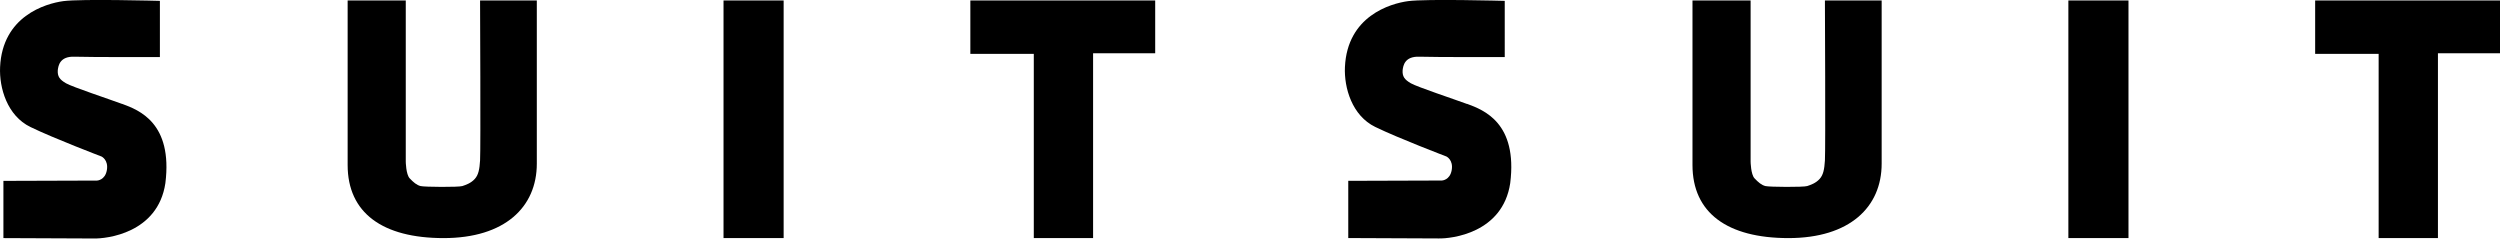
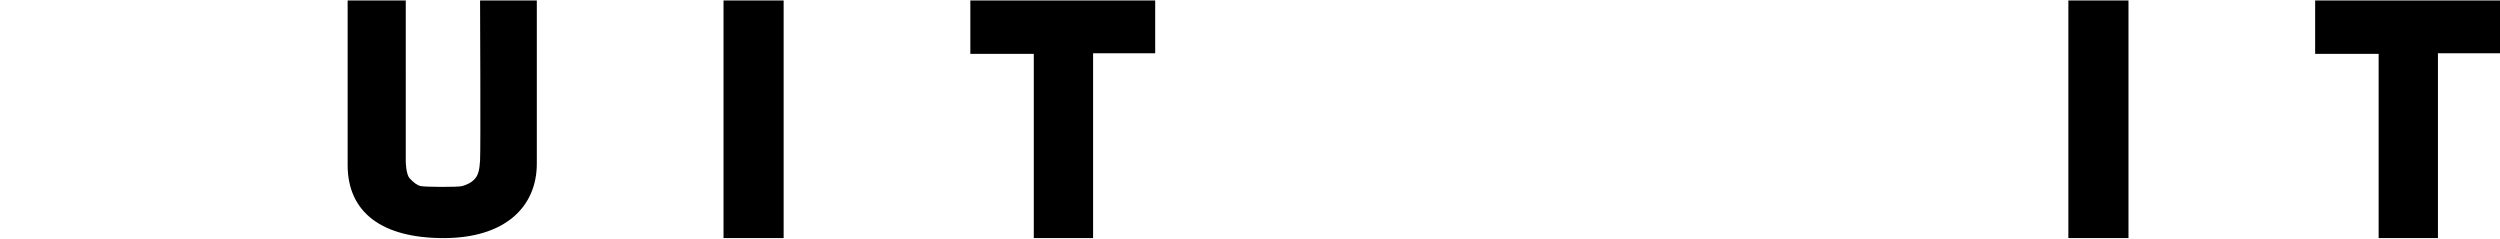
<svg xmlns="http://www.w3.org/2000/svg" id="LOGO_Black" version="1.1" viewBox="0 0 578.04 55.16">
-   <path d="M28.26,24.04c-3.14-1.16-11.48-3.92-12.99-4.78-1.5-.87-2-1.59-1.91-3.05.13-1,.45-3.21,3.83-3.1,3.55.12,19.78.09,19.78.09V.2s-18.14-.5-22.32.06C10.47.83.56,3.76.02,15.51c-.22,4.82,1.65,11.25,7.01,13.85,5.36,2.61,16.45,6.83,16.45,6.83,0,0,1.64.77,1.23,3.14-.41,2.37-2.28,2.42-2.28,2.42l-21.64.07v13.23s17.29.09,20.91.09c2.87.07,14.81-1.18,16.54-12.8,1.73-13.9-6.08-16.88-9.98-18.32Z" />
  <rect x="167.29" y=".1" width="13.9" height="54.95" />
  <polygon points="224.36 12.45 239.03 12.45 239.03 55.05 239.03 55.05 252.74 55.05 252.74 55.05 252.74 12.32 252.74 12.32 267.1 12.32 267.1 .1 224.36 .1 224.36 12.45 224.36 12.45" />
  <path d="M111,37.1c-.13,2.02-.36,3.33-1.23,4.28-.87.96-2.01,1.36-2.87,1.64-.86.28-8.75.23-9.66,0-.91-.23-1.64-.87-2.51-1.78-.87-.91-.91-3.87-.91-3.87V.1h-13.44v38.05c0,11.07,8.06,16.9,22.19,16.9s21.55-7.15,21.55-17.22V.1h-13.12s.16,34.54,0,37Z" />
-   <path d="M339.21,24.04c-3.14-1.16-11.48-3.92-12.99-4.78-1.5-.87-2-1.59-1.91-3.05.13-1,.45-3.21,3.83-3.1,3.55.12,19.78.09,19.78.09V.2s-18.14-.5-22.32.06c-4.18.56-14.09,3.49-14.63,15.24-.22,4.82,1.65,11.25,7.01,13.85,5.36,2.61,16.45,6.83,16.45,6.83,0,0,1.64.77,1.23,3.14-.41,2.37-2.28,2.42-2.28,2.42l-21.64.07v13.23s17.29.09,20.91.09c2.87.07,14.81-1.18,16.54-12.8,1.73-13.9-6.08-16.88-9.98-18.32Z" />
  <rect x="478.24" y=".1" width="13.9" height="54.95" />
  <polygon points="535.3 .1 535.3 12.45 549.98 12.45 549.98 55.05 563.69 55.05 563.69 12.32 578.04 12.32 578.04 .1 535.3 .1" />
-   <path d="M421.95,37.1c-.13,2.02-.36,3.33-1.23,4.28-.87.96-2.01,1.36-2.87,1.64-.86.28-8.75.23-9.66,0-.91-.23-1.64-.87-2.51-1.78-.87-.91-.91-3.87-.91-3.87V.1h-13.44v38.05c0,11.07,8.06,16.9,22.19,16.9s21.55-7.15,21.55-17.22V.1h-13.12s.16,34.54,0,37Z" />
</svg>